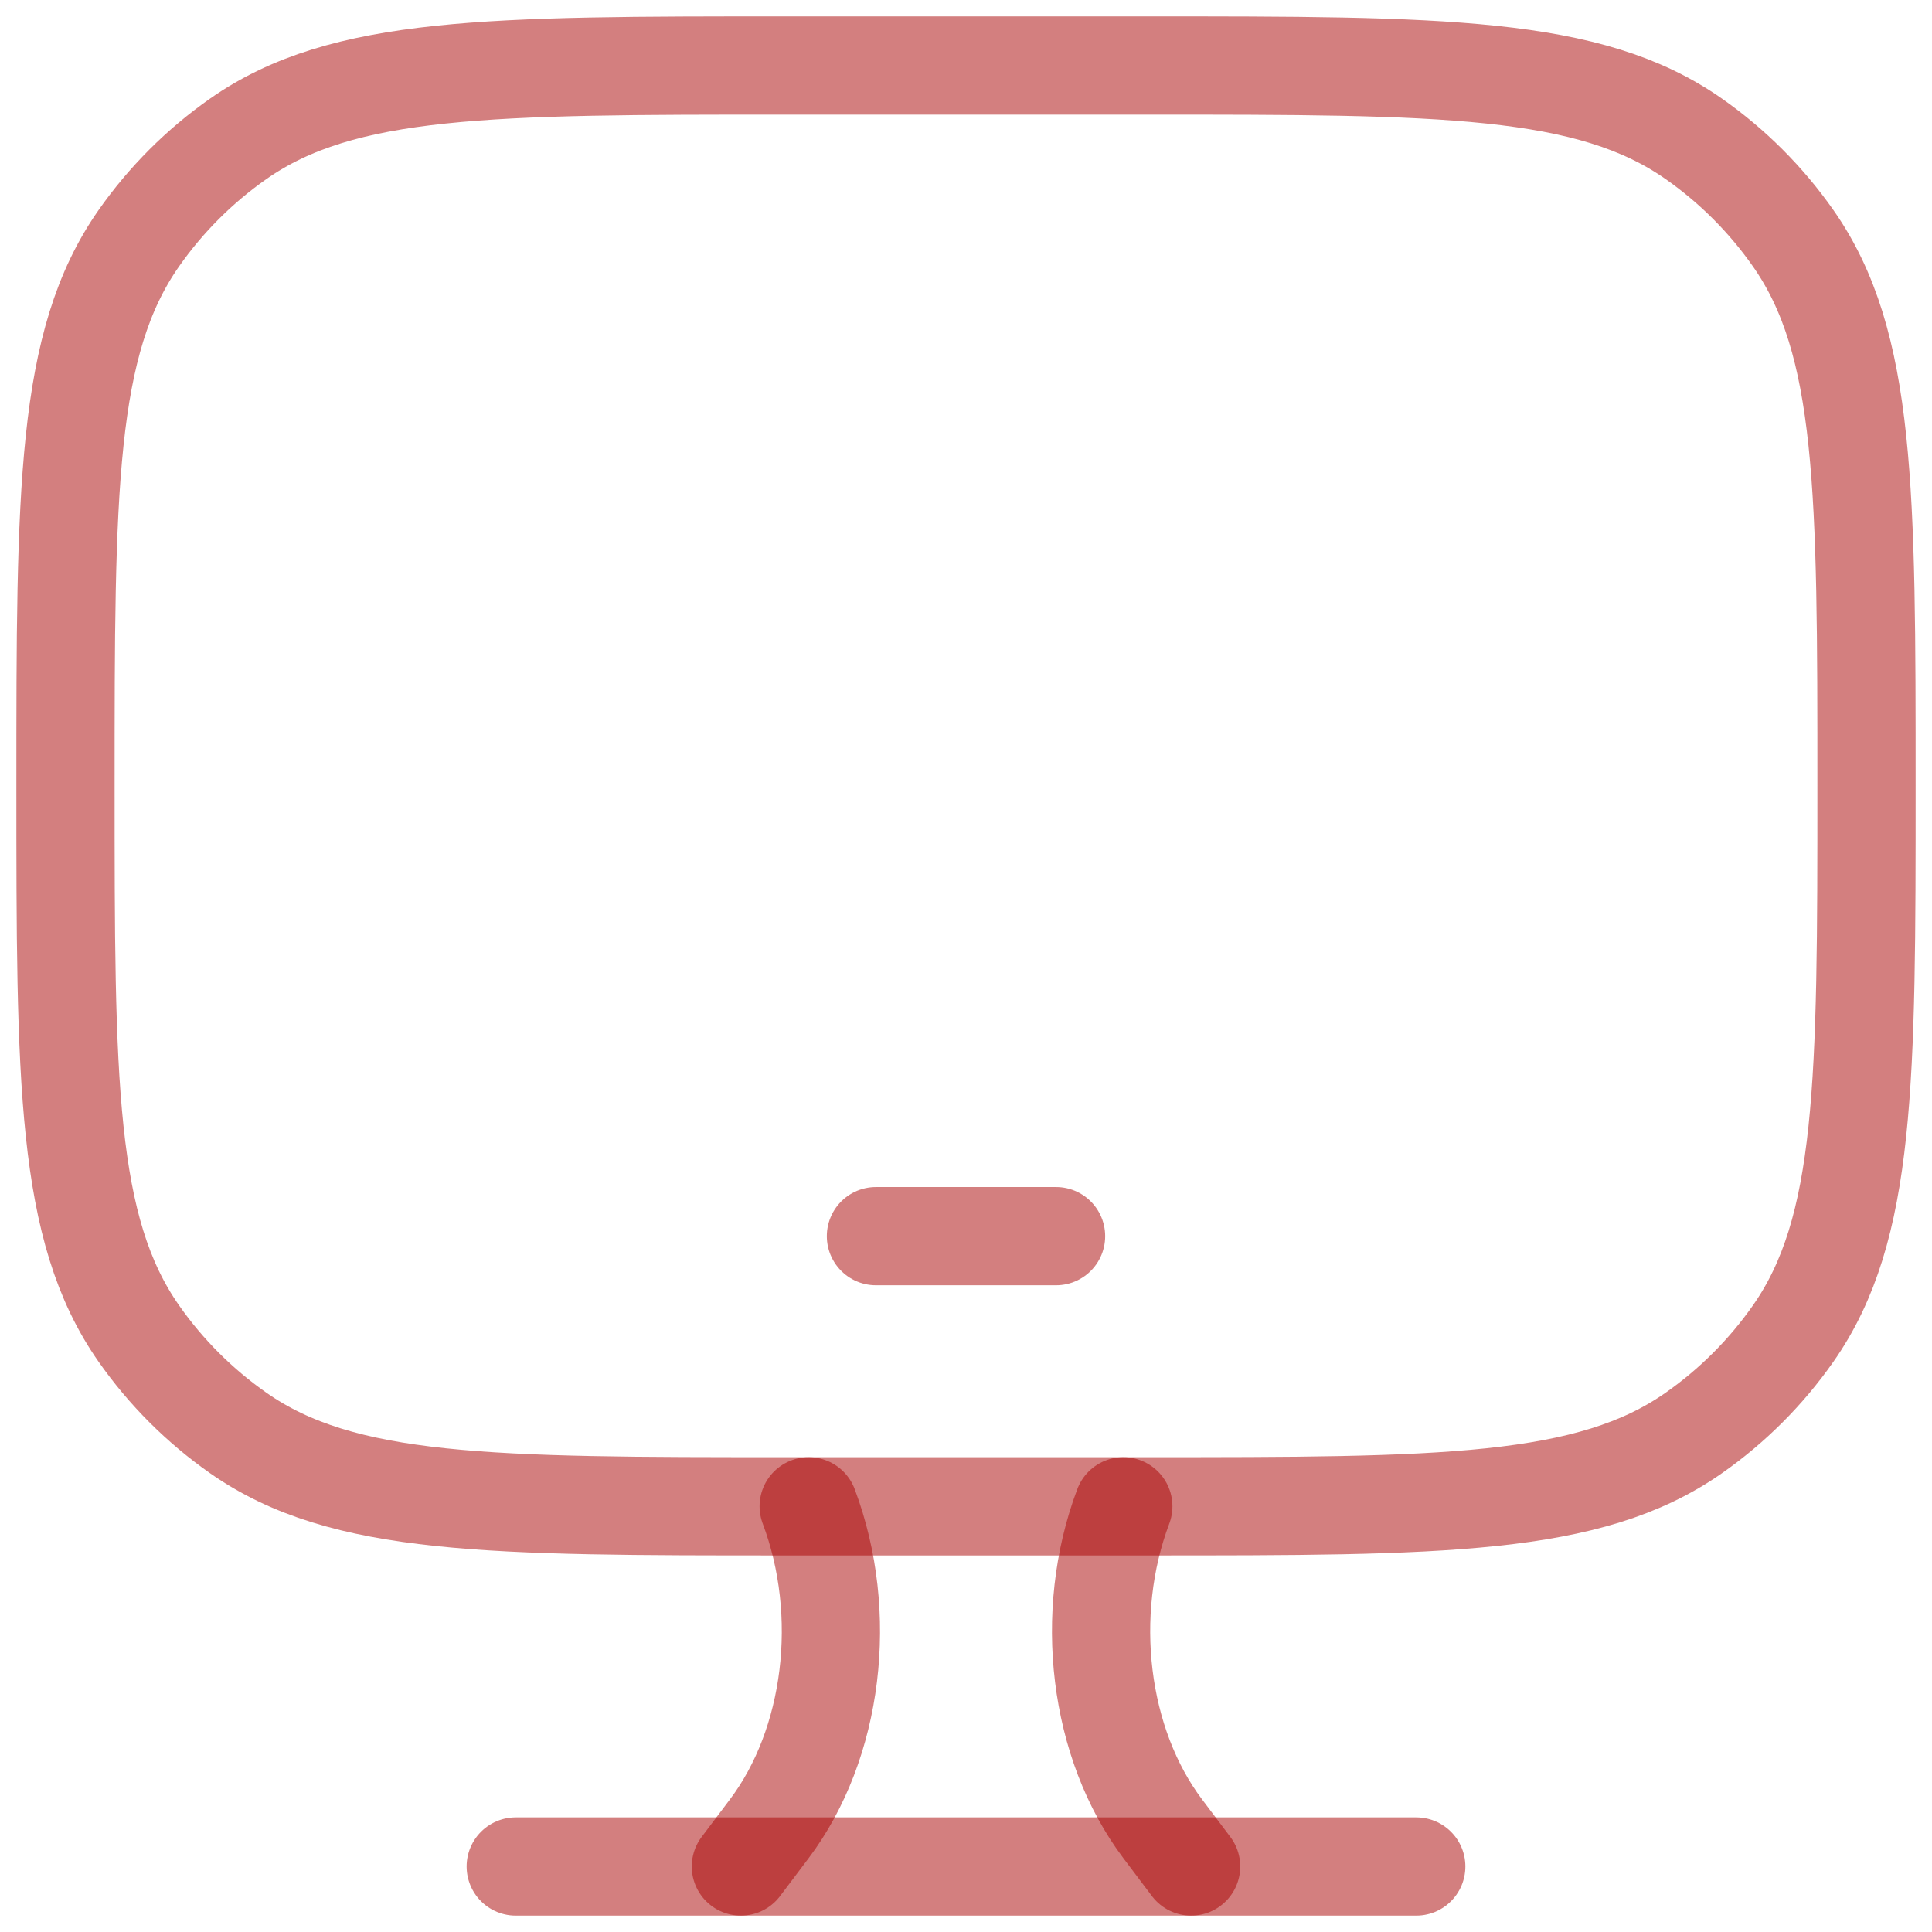
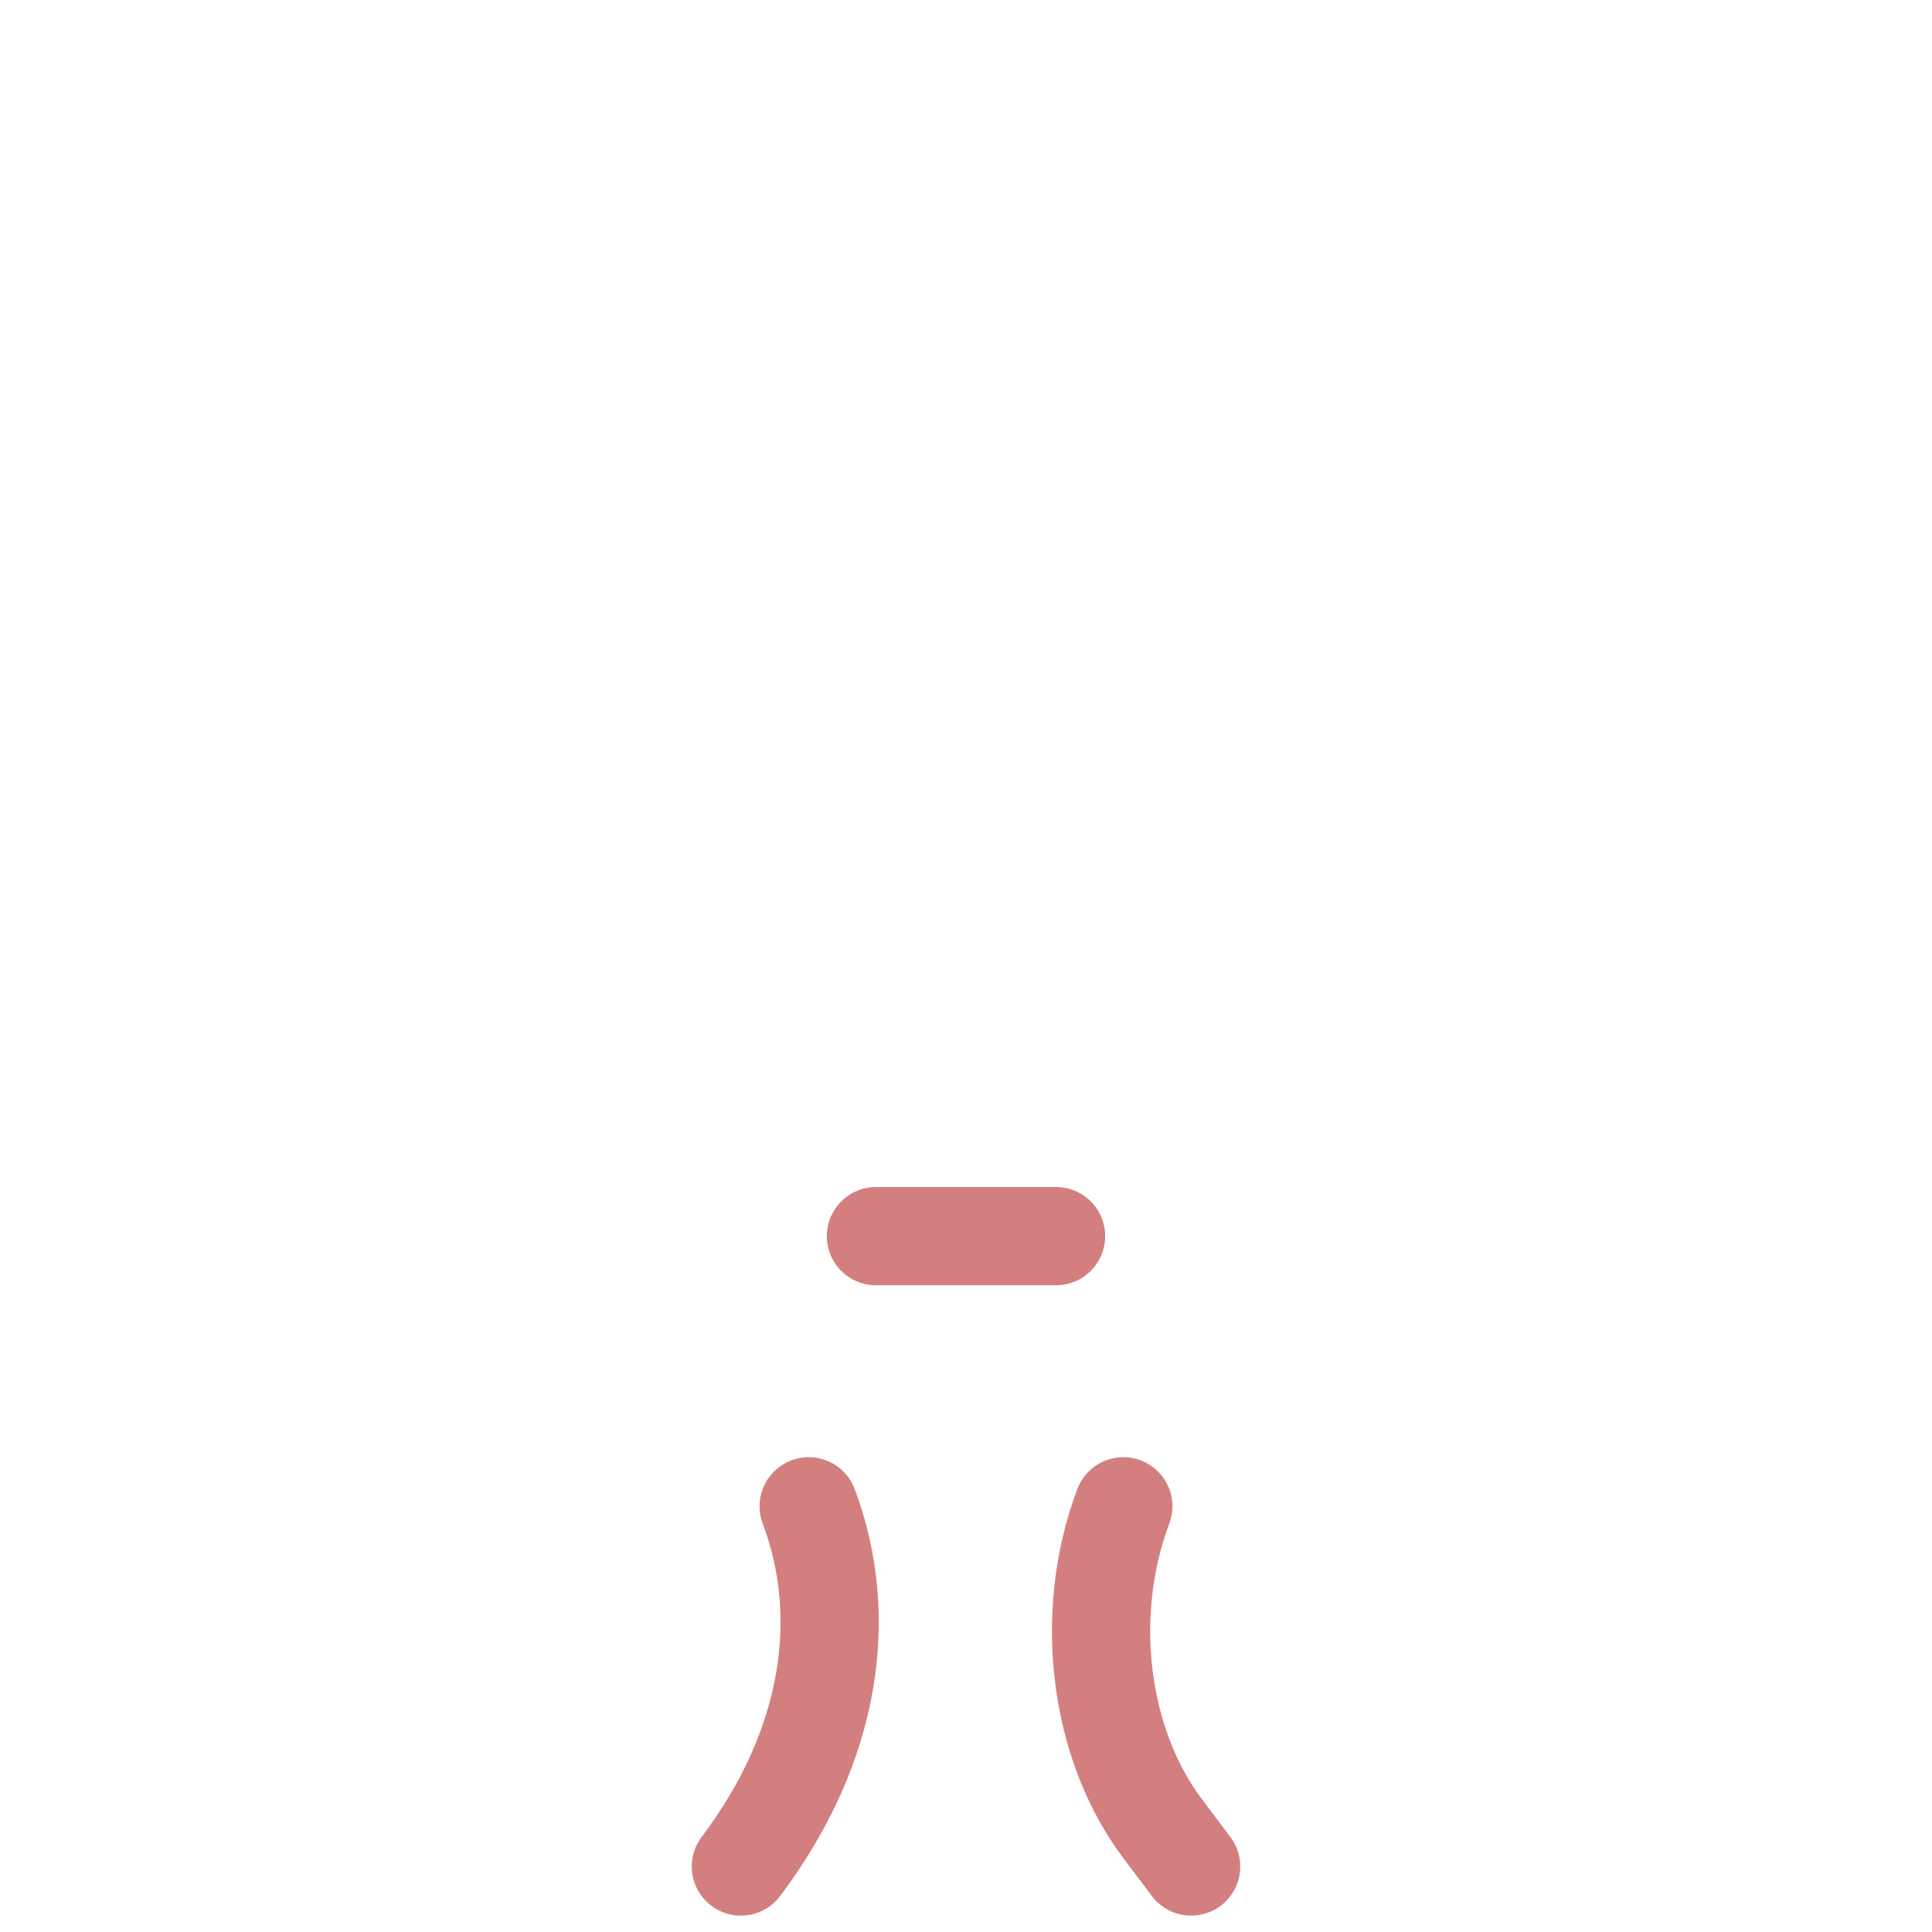
<svg xmlns="http://www.w3.org/2000/svg" width="59" height="59" viewBox="0 0 59 59" fill="none">
-   <path d="M35 2H24C14.982 2 10.473 2 7.277 4.238C6.095 5.066 5.066 6.095 4.238 7.277C2 10.473 2 14.982 2 24C2 33.018 2 37.527 4.238 40.723C5.066 41.906 6.095 42.934 7.277 43.762C10.473 46 14.982 46 24 46H35C44.018 46 48.527 46 51.723 43.762C52.906 42.934 53.934 41.906 54.762 40.723C57 37.527 57 33.018 57 24C57 14.982 57 10.473 54.762 7.277C53.934 6.095 52.906 5.066 51.723 4.238C48.527 2 44.018 2 35 2Z" stroke="#A80000" stroke-opacity="0.5" stroke-width="3" stroke-linecap="round" />
  <path d="M26.75 37.75H32.25" stroke="#A80000" stroke-opacity="0.5" stroke-width="3" stroke-linecap="round" stroke-linejoin="round" />
-   <path d="M36.375 57L35.507 55.848C33.552 53.252 33.066 49.285 34.304 46M22.625 57L23.493 55.848C25.448 53.252 25.933 49.285 24.696 46" stroke="#A80000" stroke-opacity="0.5" stroke-width="3" stroke-linecap="round" />
-   <path d="M15.75 57H43.25" stroke="#A80000" stroke-opacity="0.5" stroke-width="3" stroke-linecap="round" />
+   <path d="M36.375 57L35.507 55.848C33.552 53.252 33.066 49.285 34.304 46M22.625 57C25.448 53.252 25.933 49.285 24.696 46" stroke="#A80000" stroke-opacity="0.5" stroke-width="3" stroke-linecap="round" />
</svg>